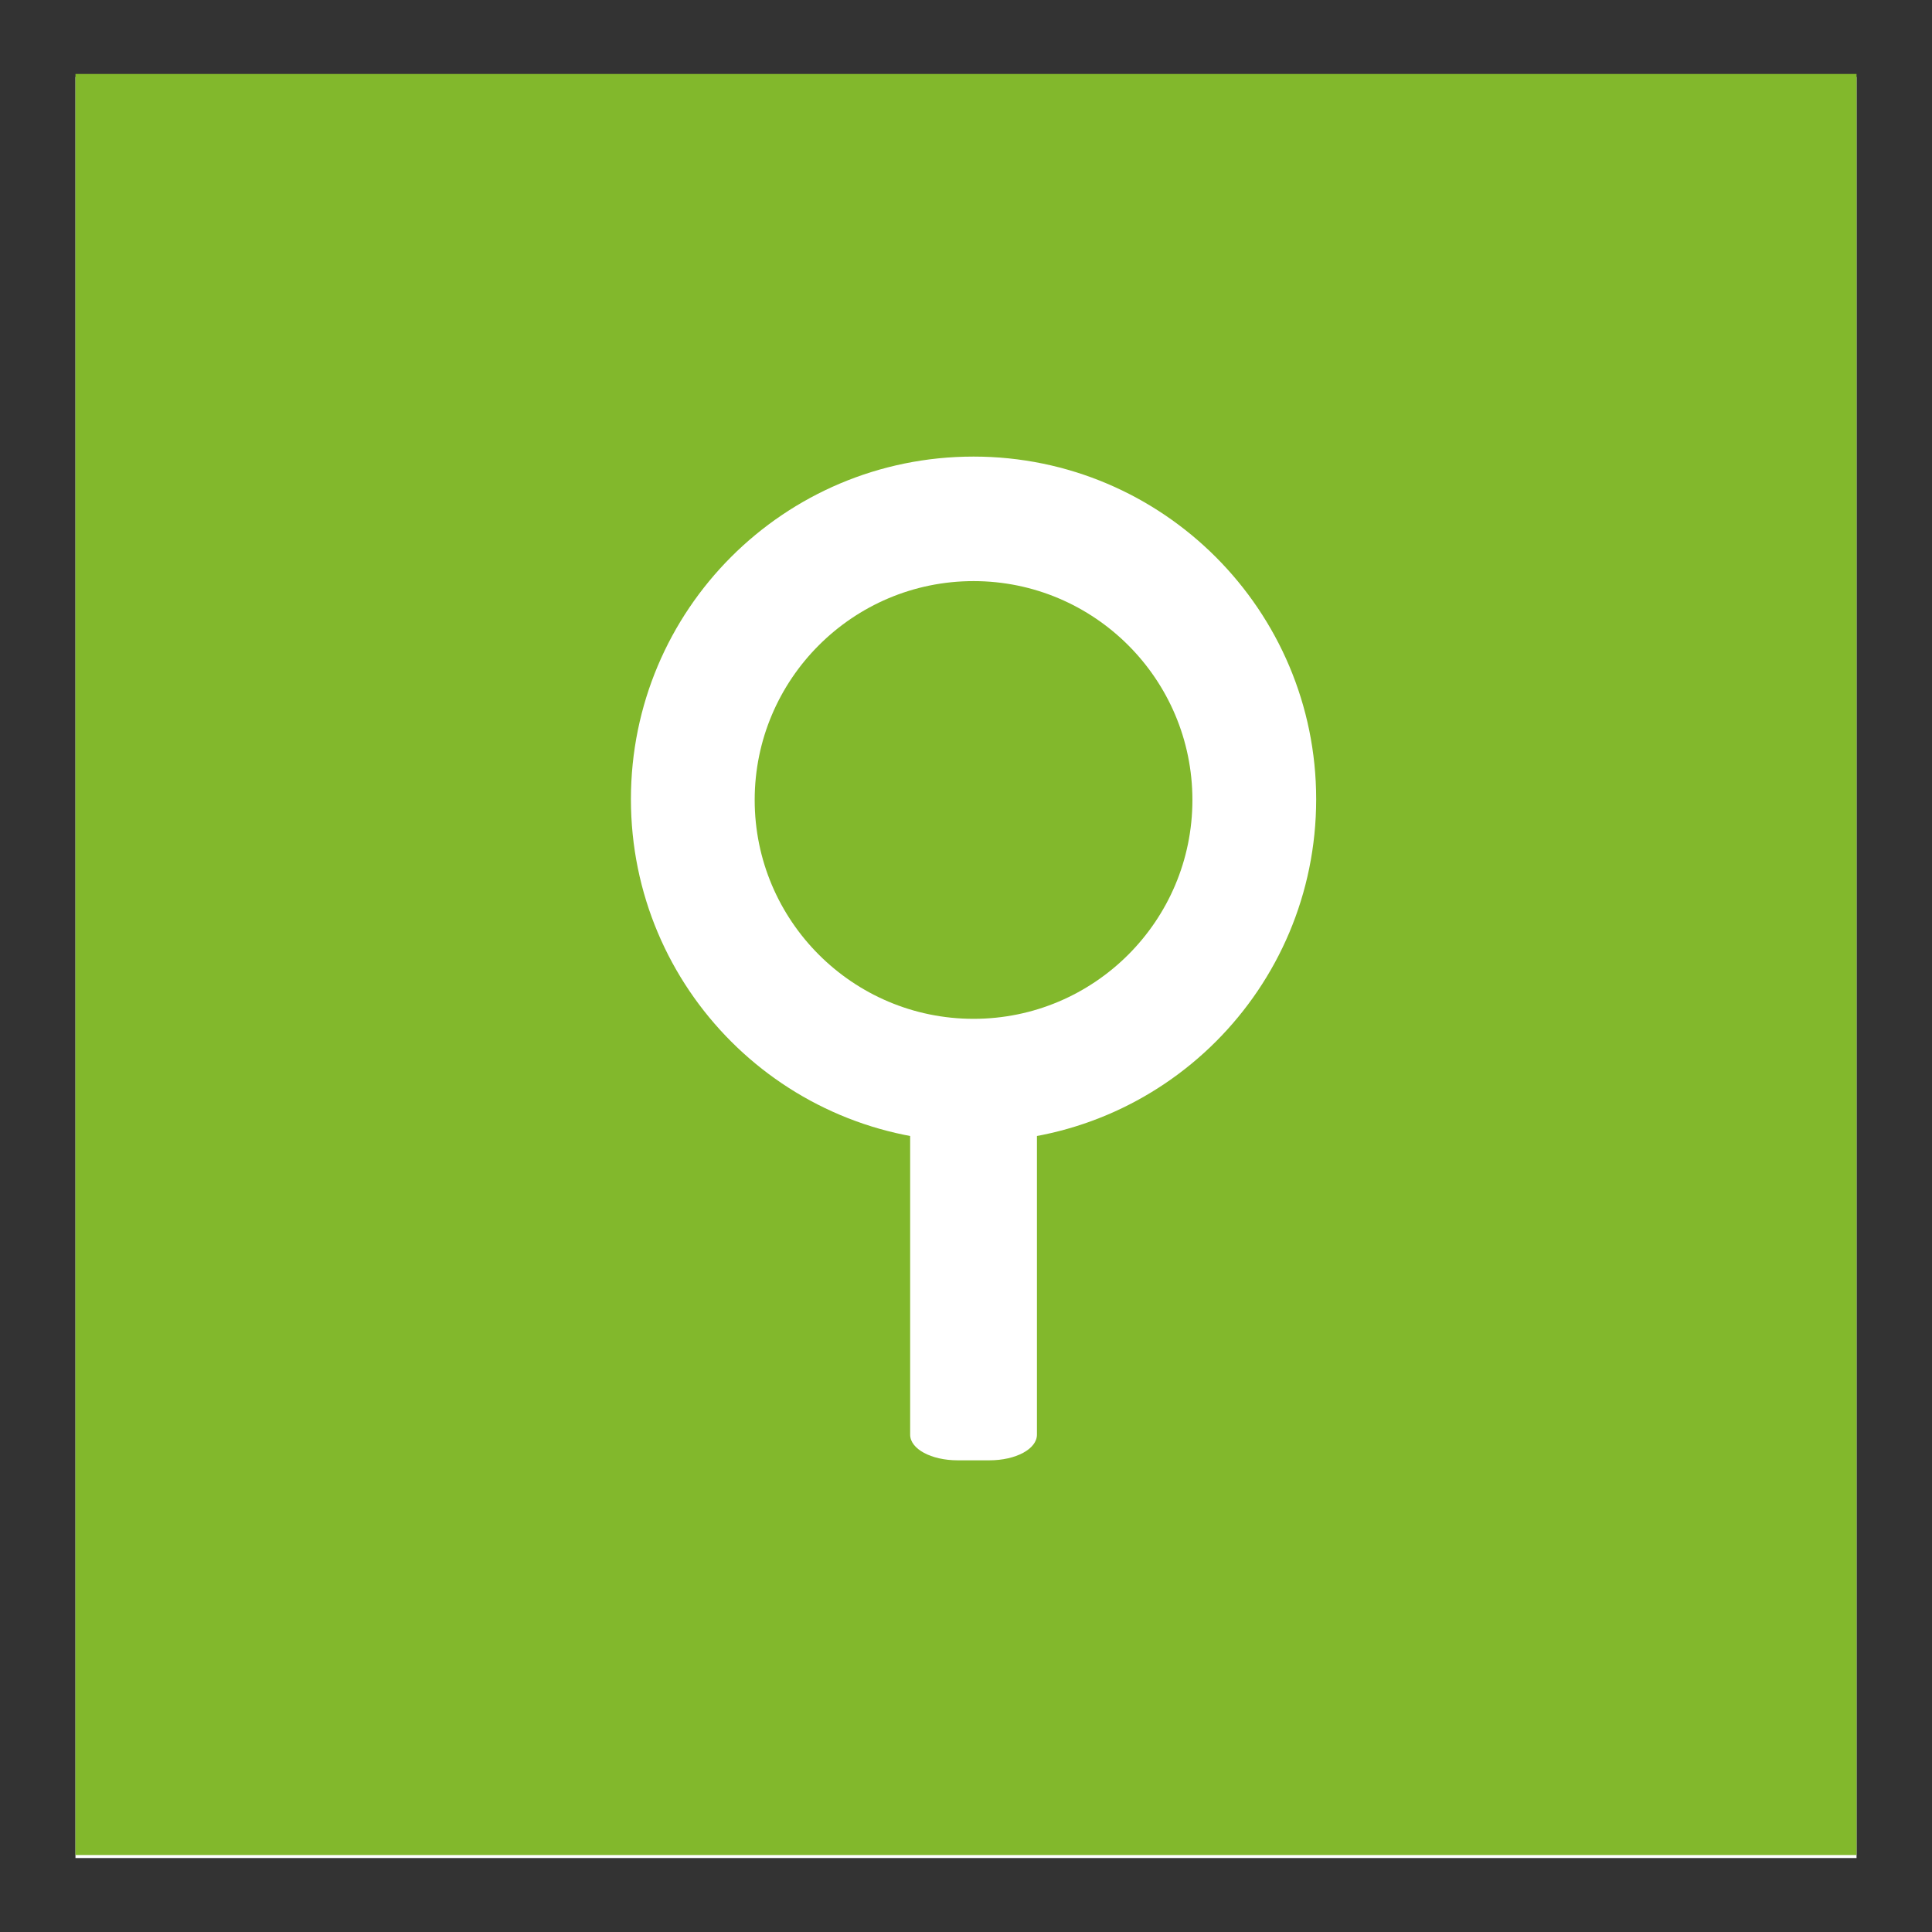
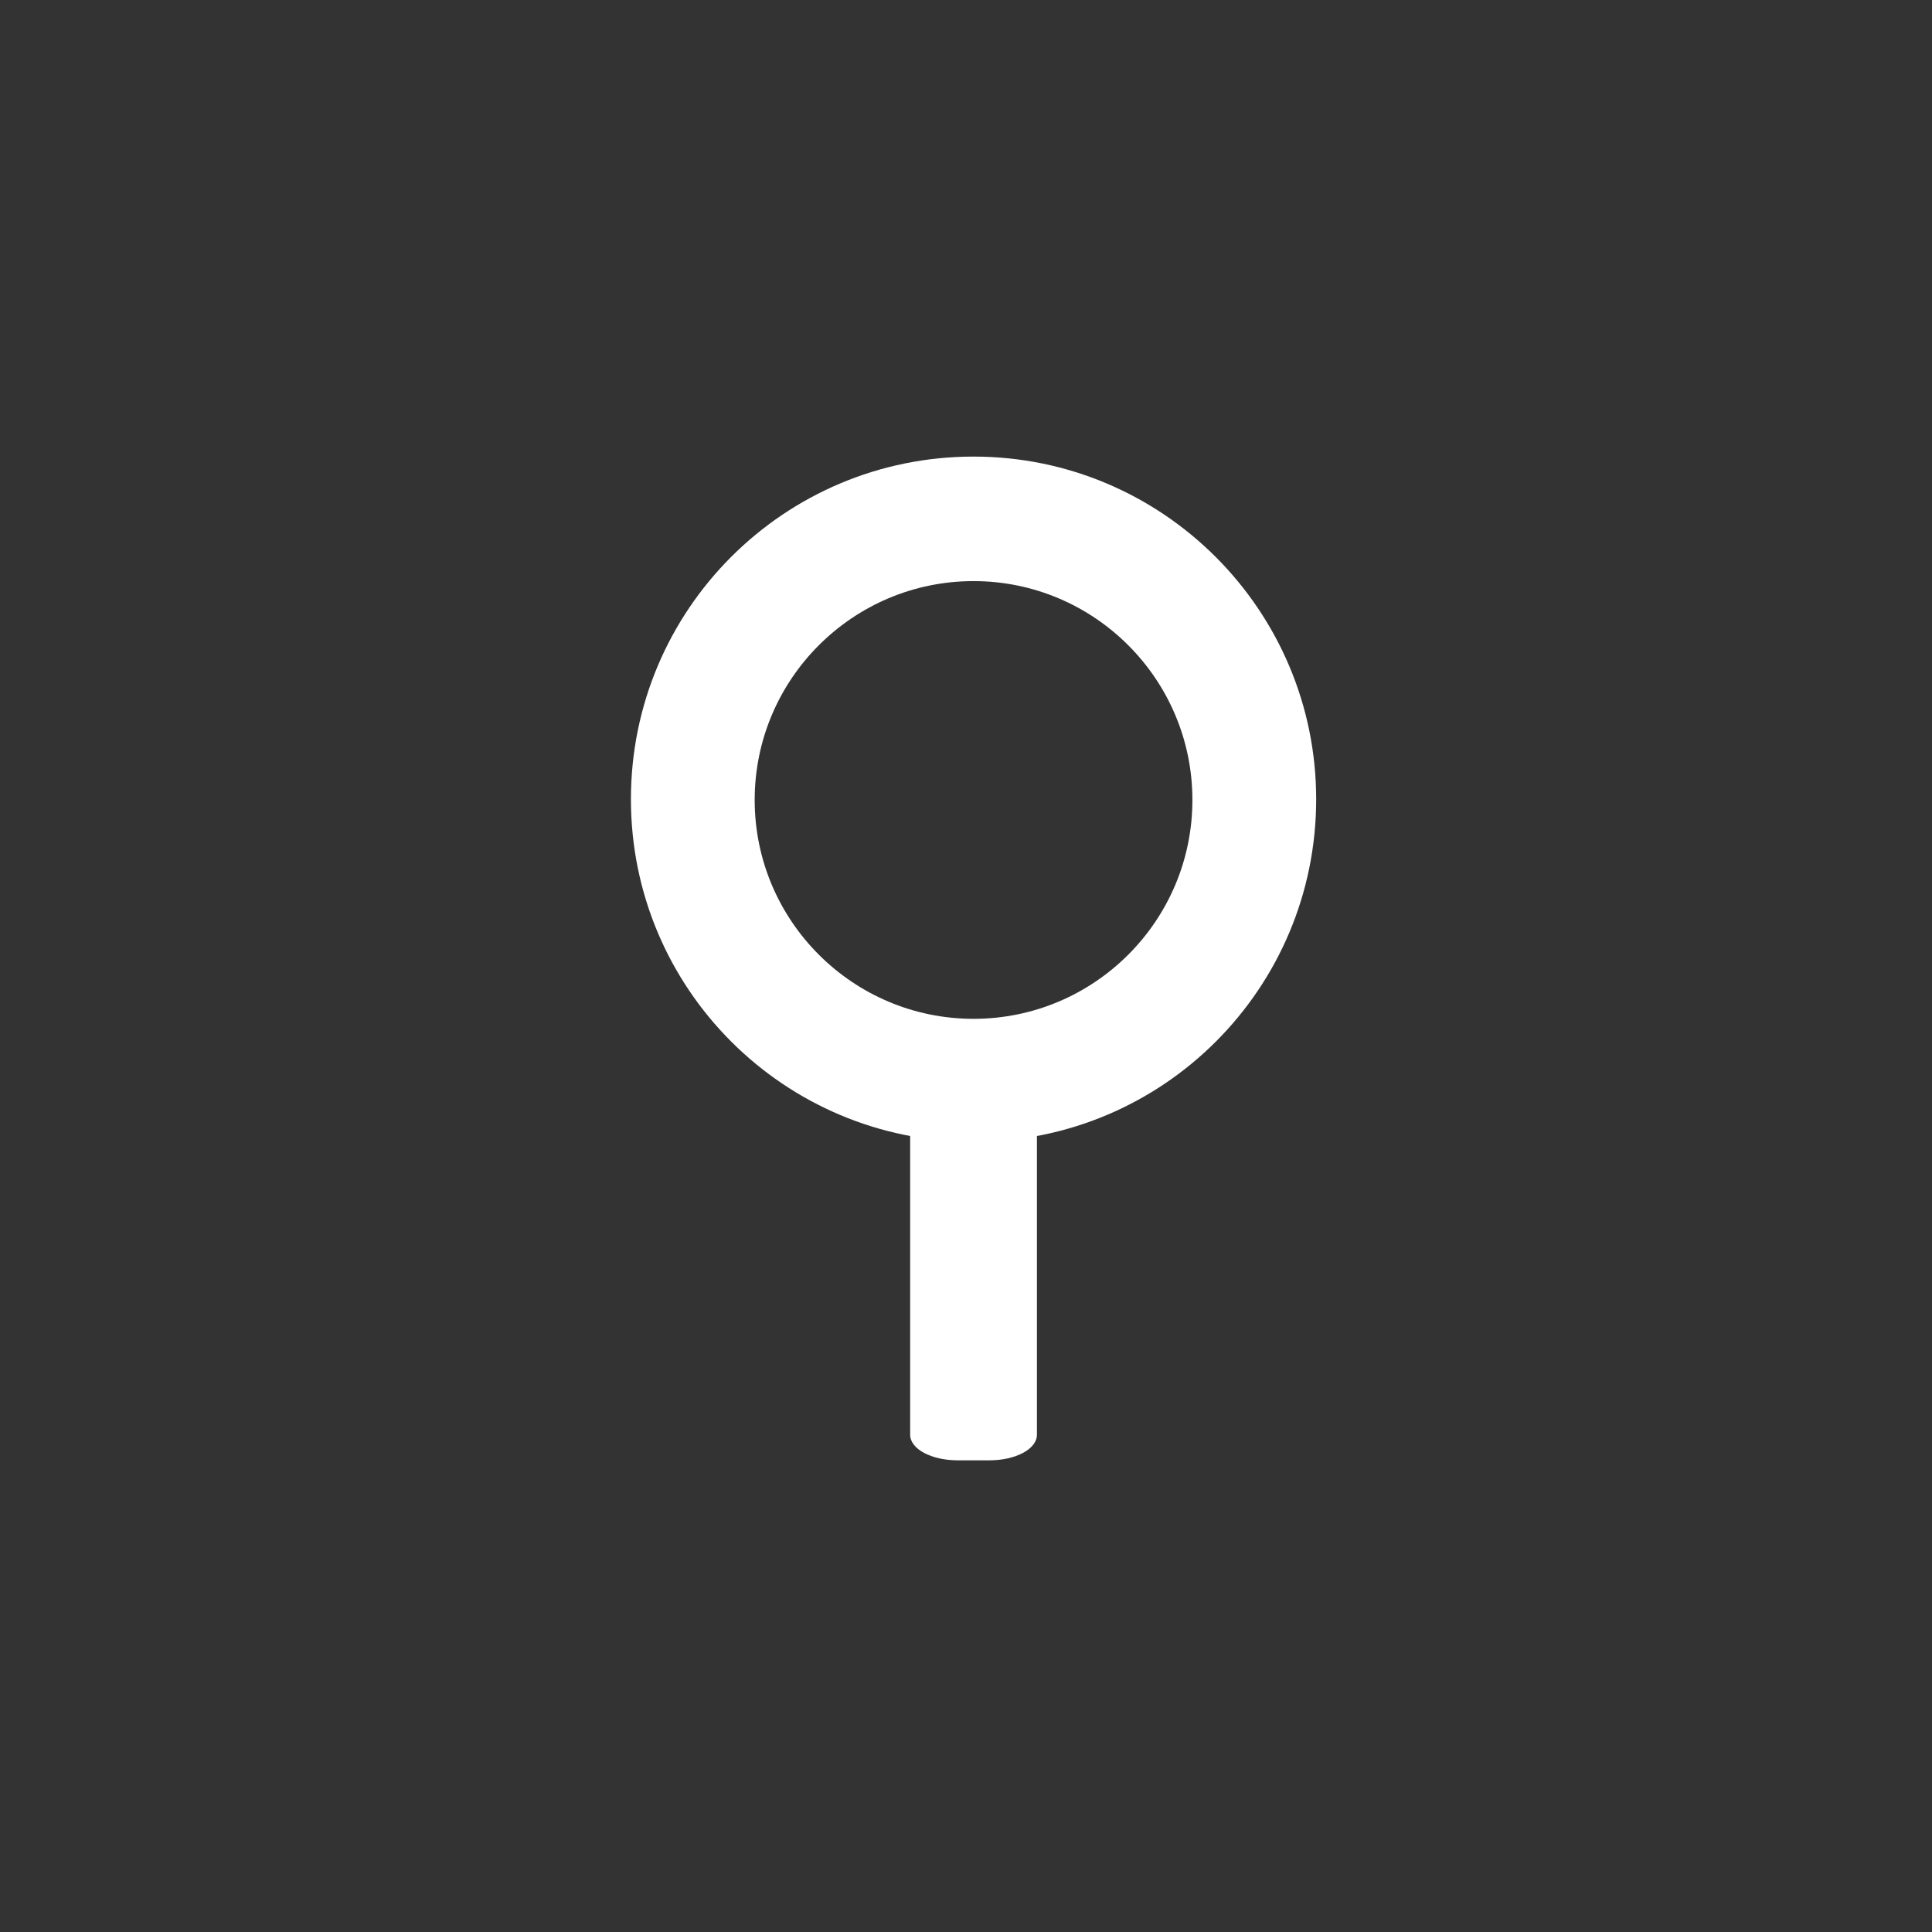
<svg xmlns="http://www.w3.org/2000/svg" version="1.1" x="0px" y="0px" viewBox="0 0 256 256" enable-background="new 0 0 256 256" xml:space="preserve">
  <rect x="0" y="0" width="256" height="256" fill="#333333" stroke="none" />
  <g>
-     <path fill="#ffffff" d="M10,10.2h236v236H10V10.2z" />
-     <path fill="#82b82c" d="M10,9.8h236v236H10V9.8z" />
    <path fill="#ffffff" d="M129,60.5c-25.1,0-45.4,20.3-45.4,45.4c0,25.1,20.3,45.4,45.4,45.4c25.1,0,45.4-20.3,45.4-45.4 C174.4,80.9,154.1,60.5,129,60.5z M129,135c-16,0-29-13-29-29c0-16,13-29,29-29s29,13,29,29C158,122,145,135,129,135z" />
    <path fill="#ffffff" d="M137.4,190.1c0,1.9-2.8,3.4-6.3,3.4h-4.2c-3.5,0-6.3-1.5-6.3-3.4v-48.6c0-1.9,2.8-3.4,6.3-3.4h4.2 c3.5,0,6.3,1.5,6.3,3.4V190.1z" />
  </g>
</svg>